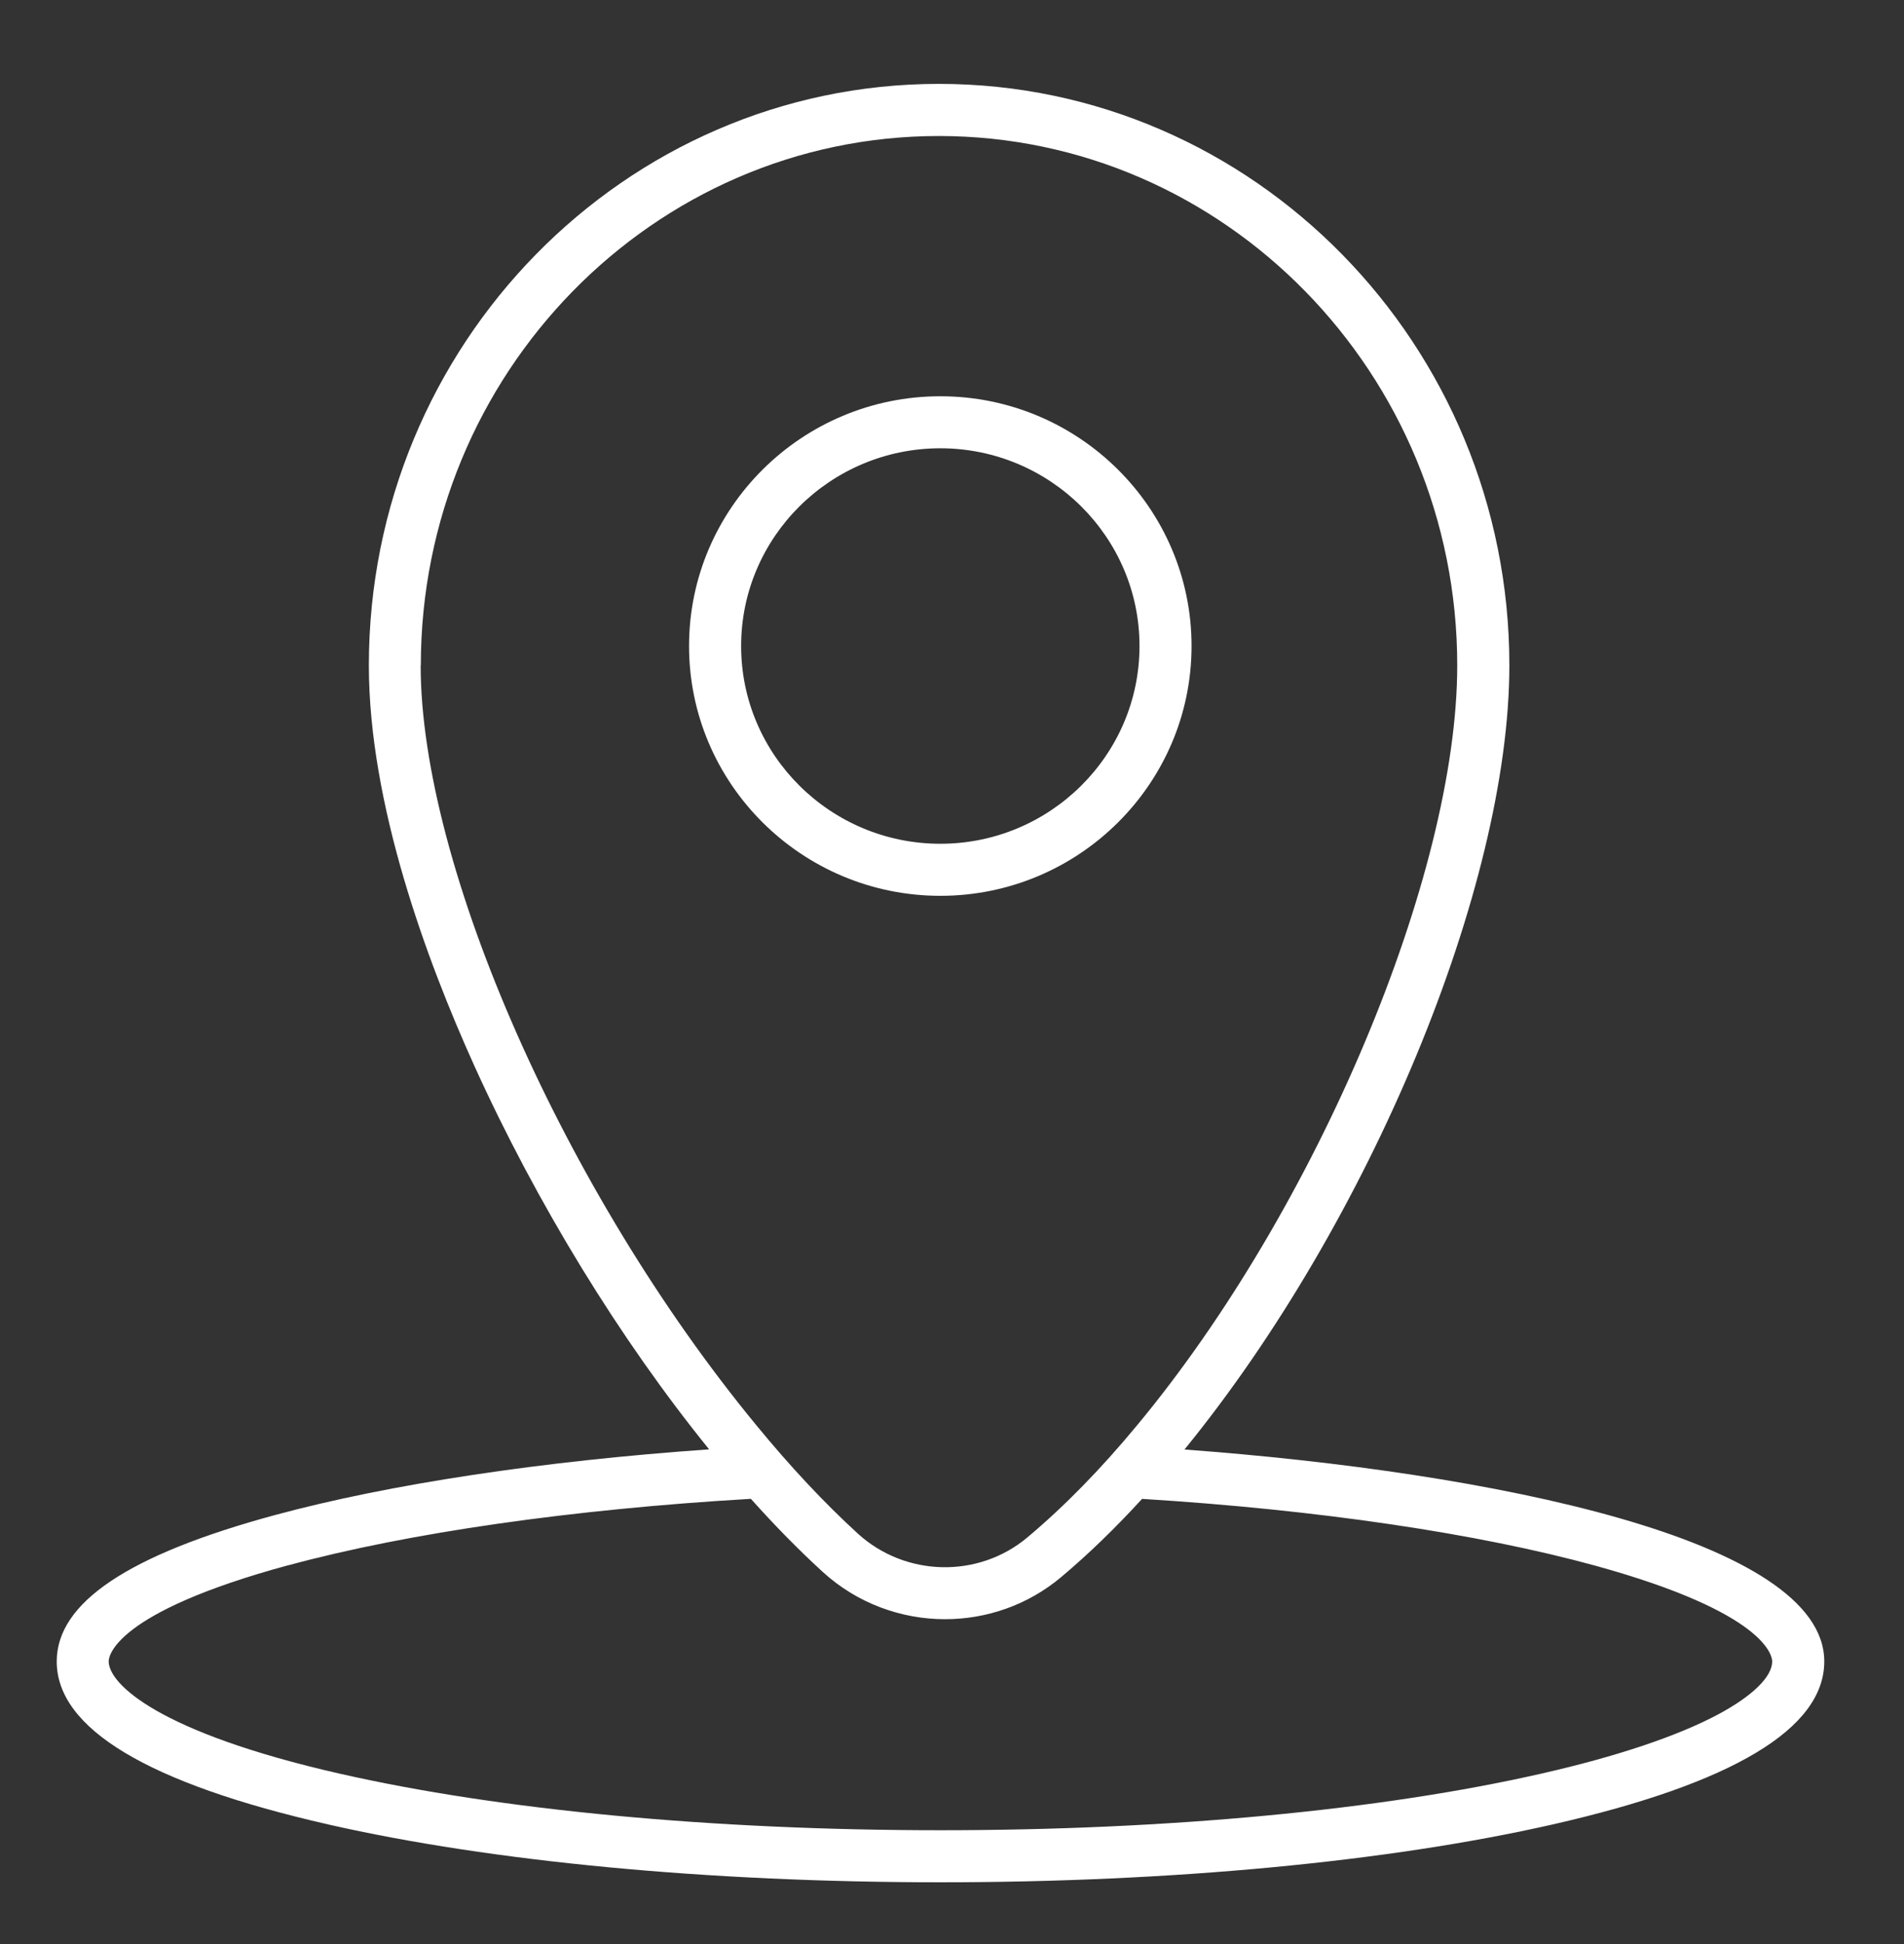
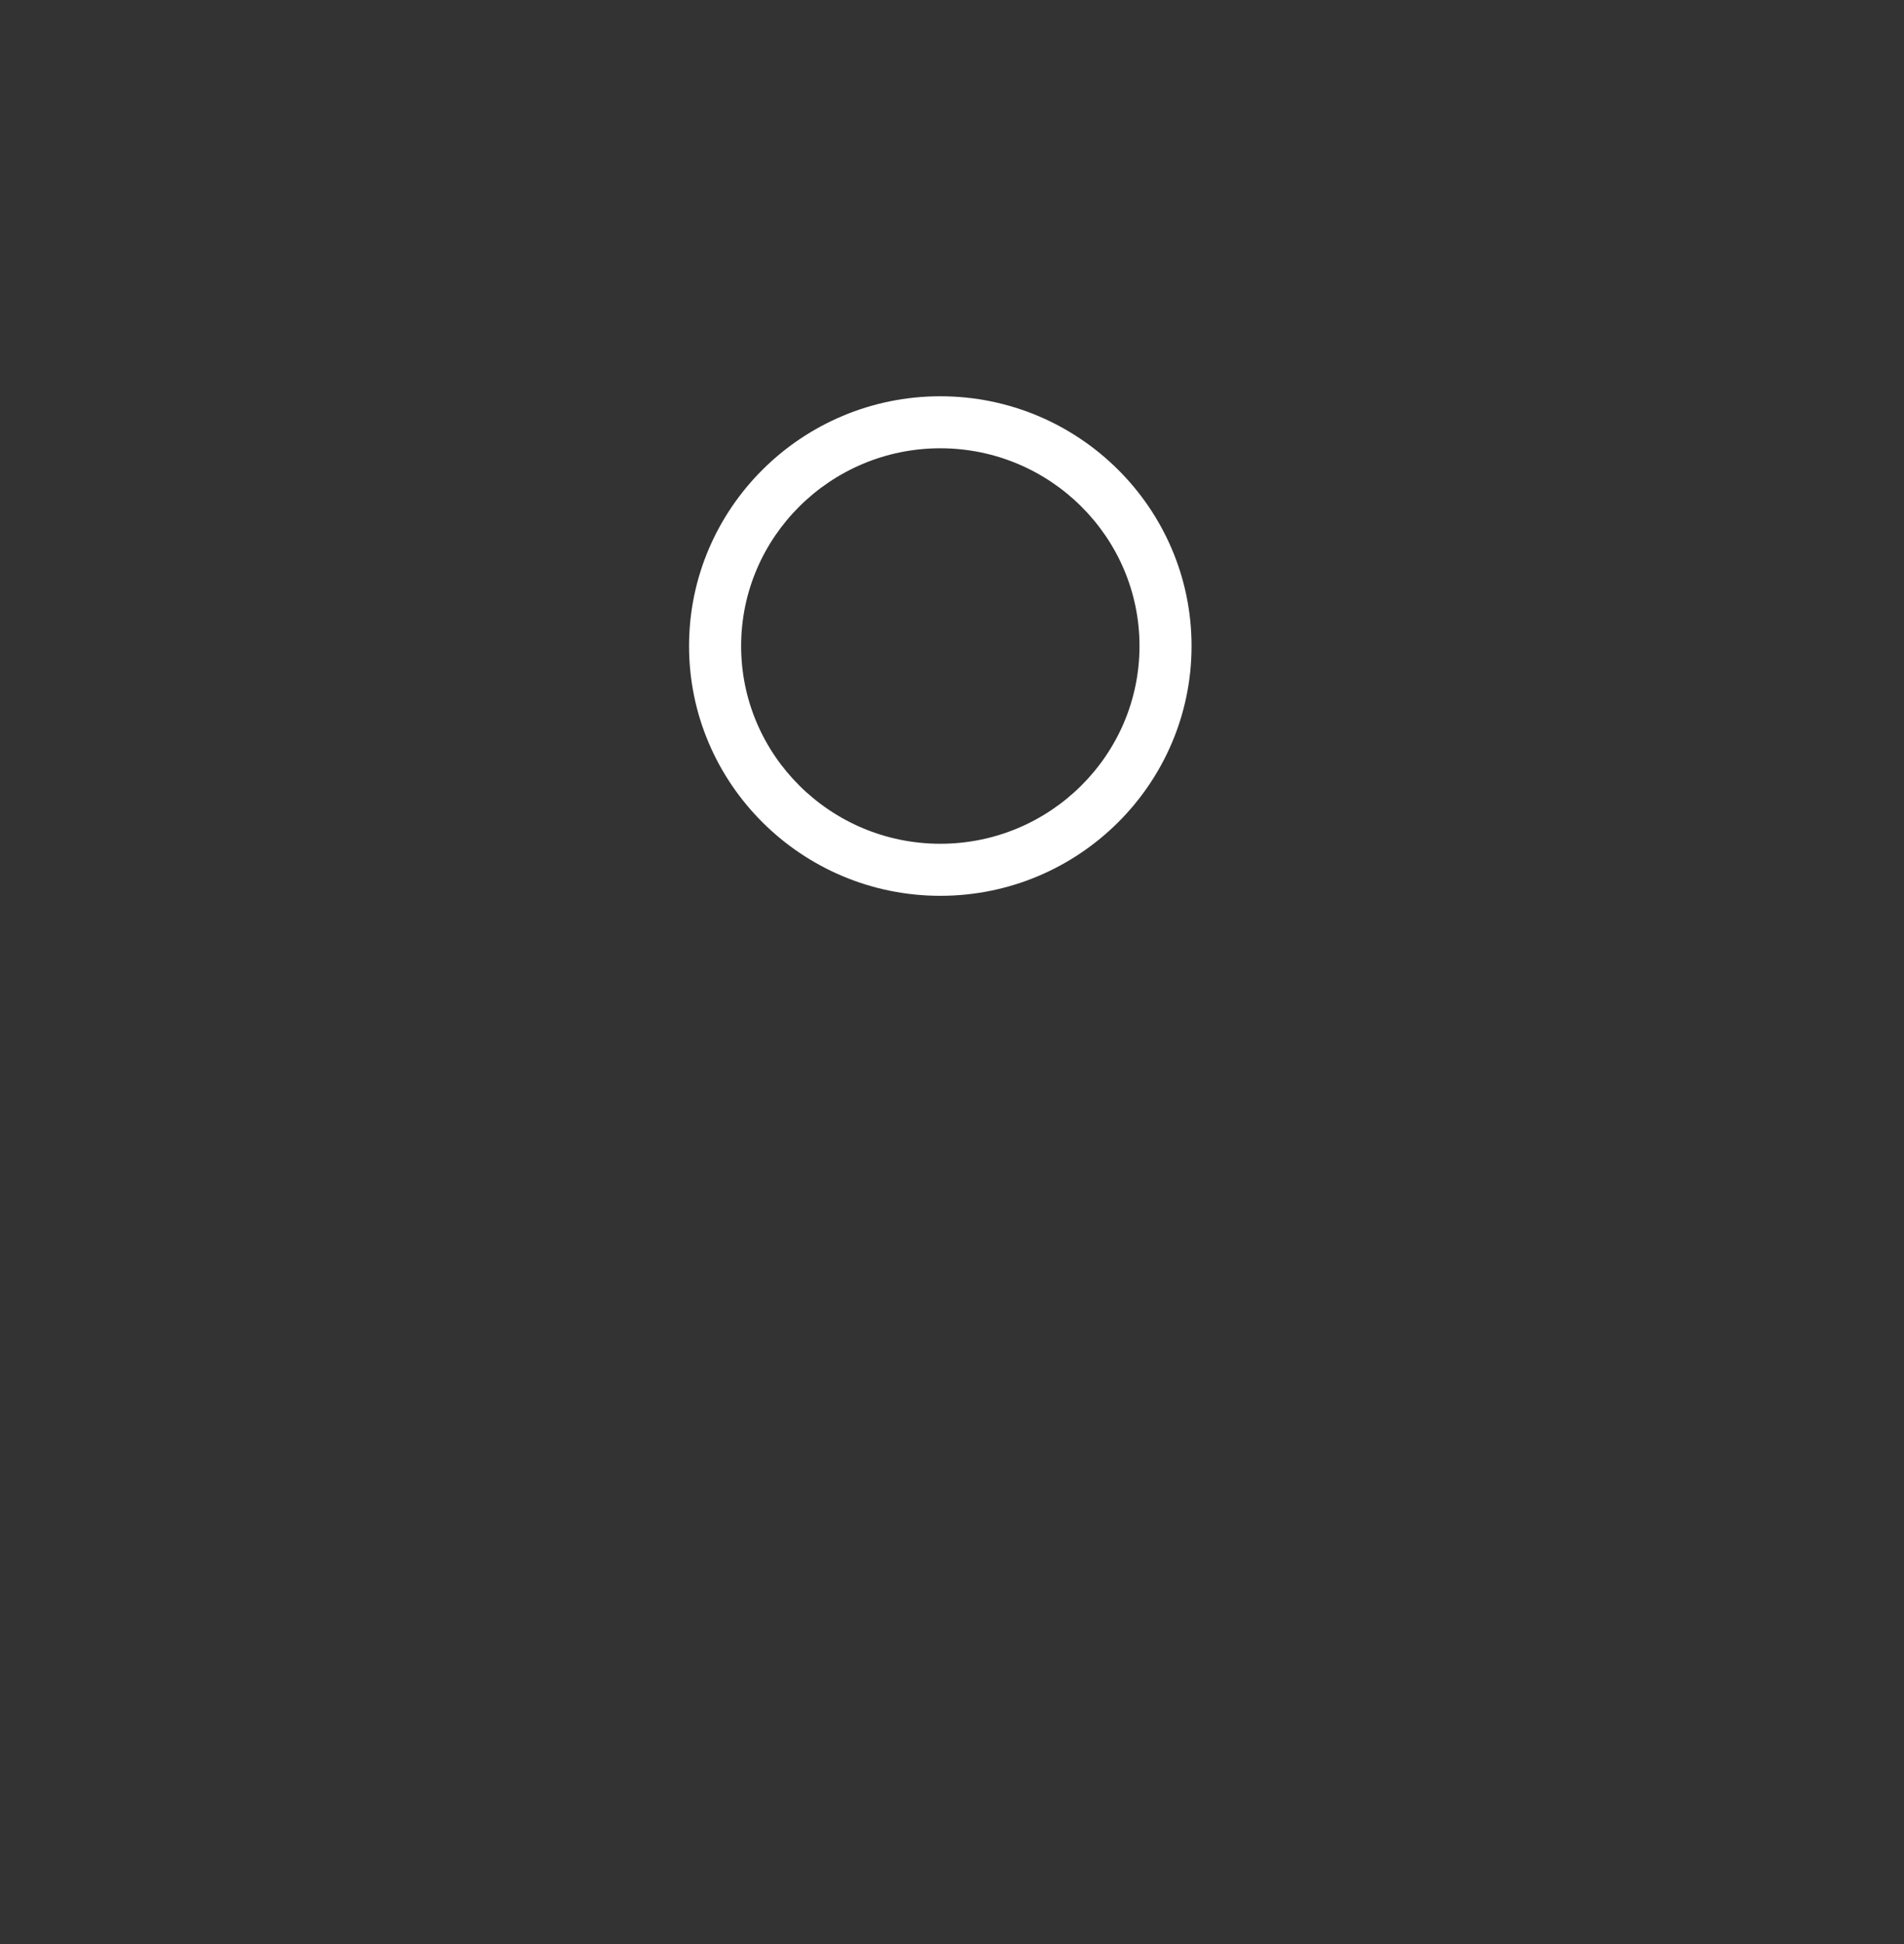
<svg xmlns="http://www.w3.org/2000/svg" width="48" height="49" viewBox="0 0 48 49" fill="none">
  <rect x="0" y="0" width="48" height="49" fill="#333333" stroke="none" />
-   <path fill-rule="evenodd" clip-rule="evenodd" d="M23.706 9.988C27.198 9.988 30.039 12.812 30.039 16.283C30.039 19.754 27.198 22.579 23.706 22.579C20.213 22.579 17.371 19.754 17.371 16.283C17.371 12.812 20.213 9.988 23.706 9.988ZM23.706 11.299C20.937 11.299 18.684 13.536 18.684 16.283C18.684 19.031 20.937 21.267 23.706 21.267C26.474 21.267 28.727 19.031 28.727 16.283C28.727 13.536 26.474 11.3 23.706 11.299Z" fill="white" />
-   <path fill-rule="evenodd" clip-rule="evenodd" d="M23.671 2.114C31.6 2.114 38.051 8.689 38.051 16.77C38.051 22.35 34.542 30.792 29.861 36.535C37.578 37.104 45.99 38.794 45.99 41.877C45.99 43.569 43.685 44.952 39.144 45.985C35.008 46.925 29.525 47.443 23.709 47.443C17.892 47.443 12.409 46.925 8.273 45.985H8.276C3.734 44.952 1.43 43.571 1.43 41.877C1.43 40.396 3.231 39.189 6.935 38.186C9.822 37.405 13.669 36.826 17.877 36.531C15.626 33.754 13.53 30.333 11.959 26.866C10.746 24.184 9.299 20.257 9.299 16.77C9.299 8.689 15.742 2.114 23.671 2.114ZM18.93 37.778C14.43 38.04 10.3 38.632 7.277 39.451V39.449C2.87 40.643 2.74 41.752 2.74 41.874C2.74 42.435 3.966 43.659 8.564 44.705C12.607 45.625 17.986 46.131 23.709 46.131C29.431 46.131 34.81 45.625 38.853 44.705C40.754 44.274 42.301 43.755 43.324 43.206C44.184 42.745 44.677 42.261 44.677 41.877C44.677 41.755 44.554 40.66 40.237 39.468C37.271 38.651 33.216 38.053 28.792 37.779C28.119 38.514 27.437 39.176 26.749 39.753C25.906 40.46 24.865 40.812 23.825 40.812C22.721 40.812 21.615 40.414 20.749 39.627C20.146 39.077 19.536 38.456 18.93 37.778ZM23.669 3.428C16.468 3.428 10.609 9.415 10.609 16.773L10.605 16.77C10.605 21.831 14.241 30.061 19.06 35.914C19.915 36.958 20.779 37.88 21.63 38.658C22.829 39.747 24.667 39.787 25.902 38.749C26.832 37.969 27.76 37.02 28.662 35.929C33.191 30.481 36.737 22.067 36.737 16.773C36.737 9.415 30.872 3.428 23.669 3.428Z" fill="white" />
+   <path fill-rule="evenodd" clip-rule="evenodd" d="M23.706 9.988C27.198 9.988 30.039 12.812 30.039 16.283C30.039 19.754 27.198 22.579 23.706 22.579C20.213 22.579 17.371 19.754 17.371 16.283C17.371 12.812 20.213 9.988 23.706 9.988M23.706 11.299C20.937 11.299 18.684 13.536 18.684 16.283C18.684 19.031 20.937 21.267 23.706 21.267C26.474 21.267 28.727 19.031 28.727 16.283C28.727 13.536 26.474 11.3 23.706 11.299Z" fill="white" />
</svg>